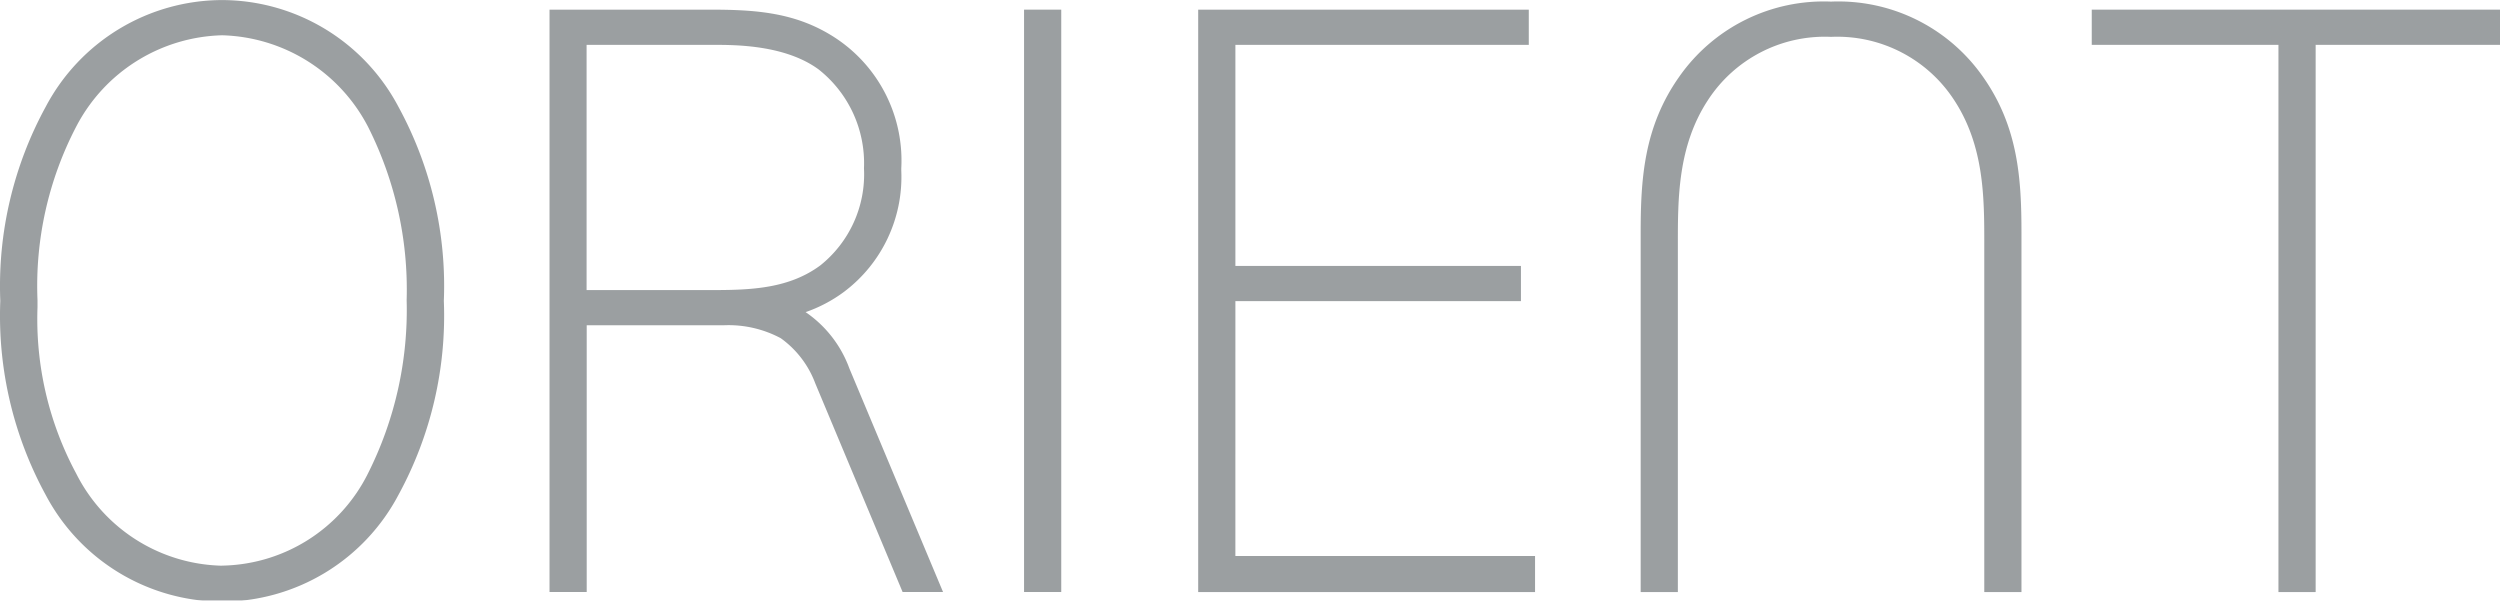
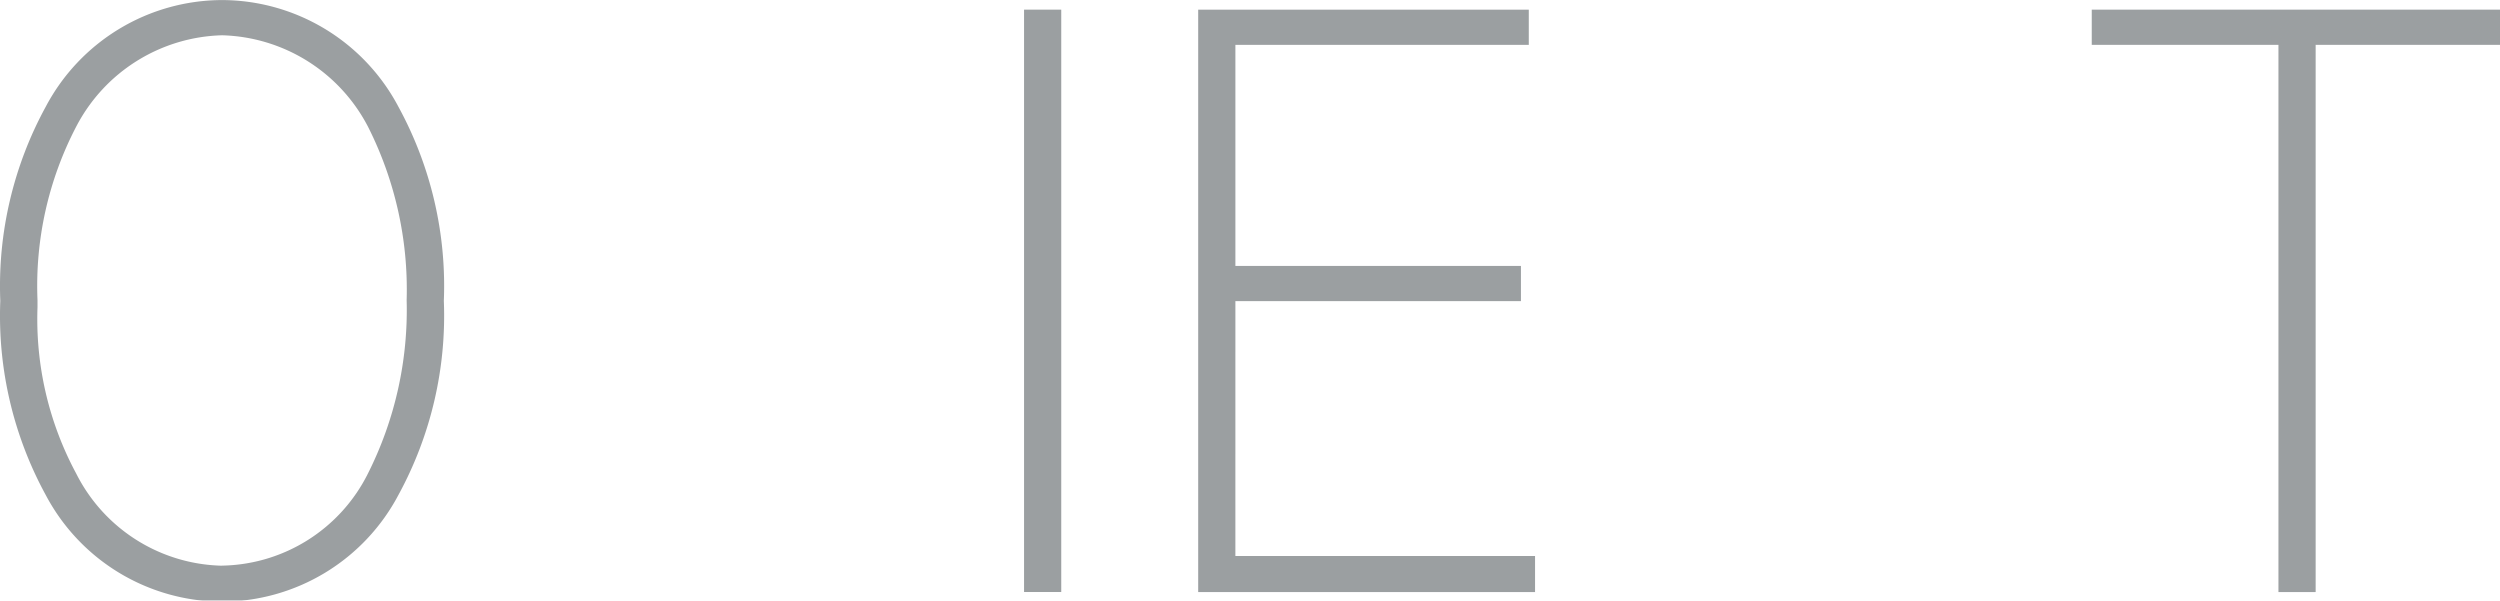
<svg xmlns="http://www.w3.org/2000/svg" id="svg8" version="1.1" viewBox="0 0 34.625 8.319" height="8.319mm" width="34.625mm">
  <defs id="defs2" />
  <g transform="translate(-38.785,-61.907)" id="layer1">
    <g id="g827" transform="matrix(0.265,0,0,0.265,38.789,61.907)" style="opacity:0.5">
      <path id="path815" transform="translate(-2037.229,8912.703)" d="m 2048.82,-8912.7 a 10.459,10.459 0 0 0 -9.223,5.589 v 0 a 19.542,19.542 0 0 0 -2.368,10.133 19.542,19.542 0 0 0 2.368,10.132 10.459,10.459 0 0 0 9.223,5.589 10.459,10.459 0 0 0 9.223,-5.589 19.543,19.543 0 0 0 2.368,-10.132 19.546,19.546 0 0 0 -2.368,-10.134 10.459,10.459 0 0 0 -9.223,-5.588 z m 0,29.563 a 8.746,8.746 0 0 1 -7.625,-4.82 17.046,17.046 0 0 1 -2.021,-8.685 v -0.378 a 18.006,18.006 0 0 1 2.023,-9.065 8.855,8.855 0 0 1 7.624,-4.774 8.857,8.857 0 0 1 7.624,4.775 18.873,18.873 0 0 1 2.022,9.064 19.008,19.008 0 0 1 -2.024,9.066 8.684,8.684 0 0 1 -7.623,4.813 z" style="fill:#384044" />
-       <path id="path817" transform="translate(-2160.21,8910.545)" d="m 2202.3,-8894.232 a 7.477,7.477 0 0 0 2,-1.055 7.51,7.51 0 0 0 3,-6.338 v -0.126 a 7.668,7.668 0 0 0 -3.388,-6.774 c -2.1,-1.4 -4.268,-1.516 -6.686,-1.516 h -8.311 v 30.438 h 1.944 v -13.941 H 2198 a 5.783,5.783 0 0 1 3,0.675 5.092,5.092 0 0 1 1.806,2.364 l 4.562,10.9 h 2.114 l -4.893,-11.678 a 6.087,6.087 0 0 0 -2.289,-2.949 z m 0.761,-2.437 c -1.606,1.186 -3.543,1.284 -5.554,1.284 h -6.654 v -12.815 h 6.654 c 1.117,0 3.733,0 5.479,1.289 a 6.244,6.244 0 0 1 2.364,5.161 6.091,6.091 0 0 1 -2.287,5.08 z" style="fill:#384044" />
      <rect id="rect819" transform="translate(53.506,0.504)" height="30.437" width="1.944" x="0" y="0" style="fill:#384044" />
      <path id="path821" transform="translate(-2305.504,8910.545)" d="m 2370.056,-8894.806 h 14.924 v -1.84 h -14.924 v -11.554 h 15.334 v -1.84 h -17.279 v 30.438 h 17.606 v -1.883 h -15.662 z" style="fill:#384044" />
-       <path id="path823" transform="translate(-2404.592,8912.344)" d="m 2500.276,-8912.26 a 9.219,9.219 0 0 0 -7.928,3.915 c -1.868,2.636 -2.023,5.38 -2.023,8.2 v 18.744 h 1.944 v -18.2 c 0,-2.388 0,-5.094 1.555,-7.484 a 7.287,7.287 0 0 1 6.452,-3.332 7.288,7.288 0 0 1 6.451,3.332 c 1.556,2.391 1.556,5.1 1.556,7.484 v 18.2 h 1.944 v -18.744 c 0,-2.815 -0.155,-5.56 -2.022,-8.2 a 9.219,9.219 0 0 0 -7.929,-3.915 z" style="fill:#384044" />
      <path id="path825" transform="translate(-2505.612,8910.545)" d="m 2614.92,-8910.041 v 1.84 h 9.758 v 28.6 h 1.944 v -28.6 h 9.84 v -1.84 z" style="fill:#384044" />
    </g>
  </g>
</svg>